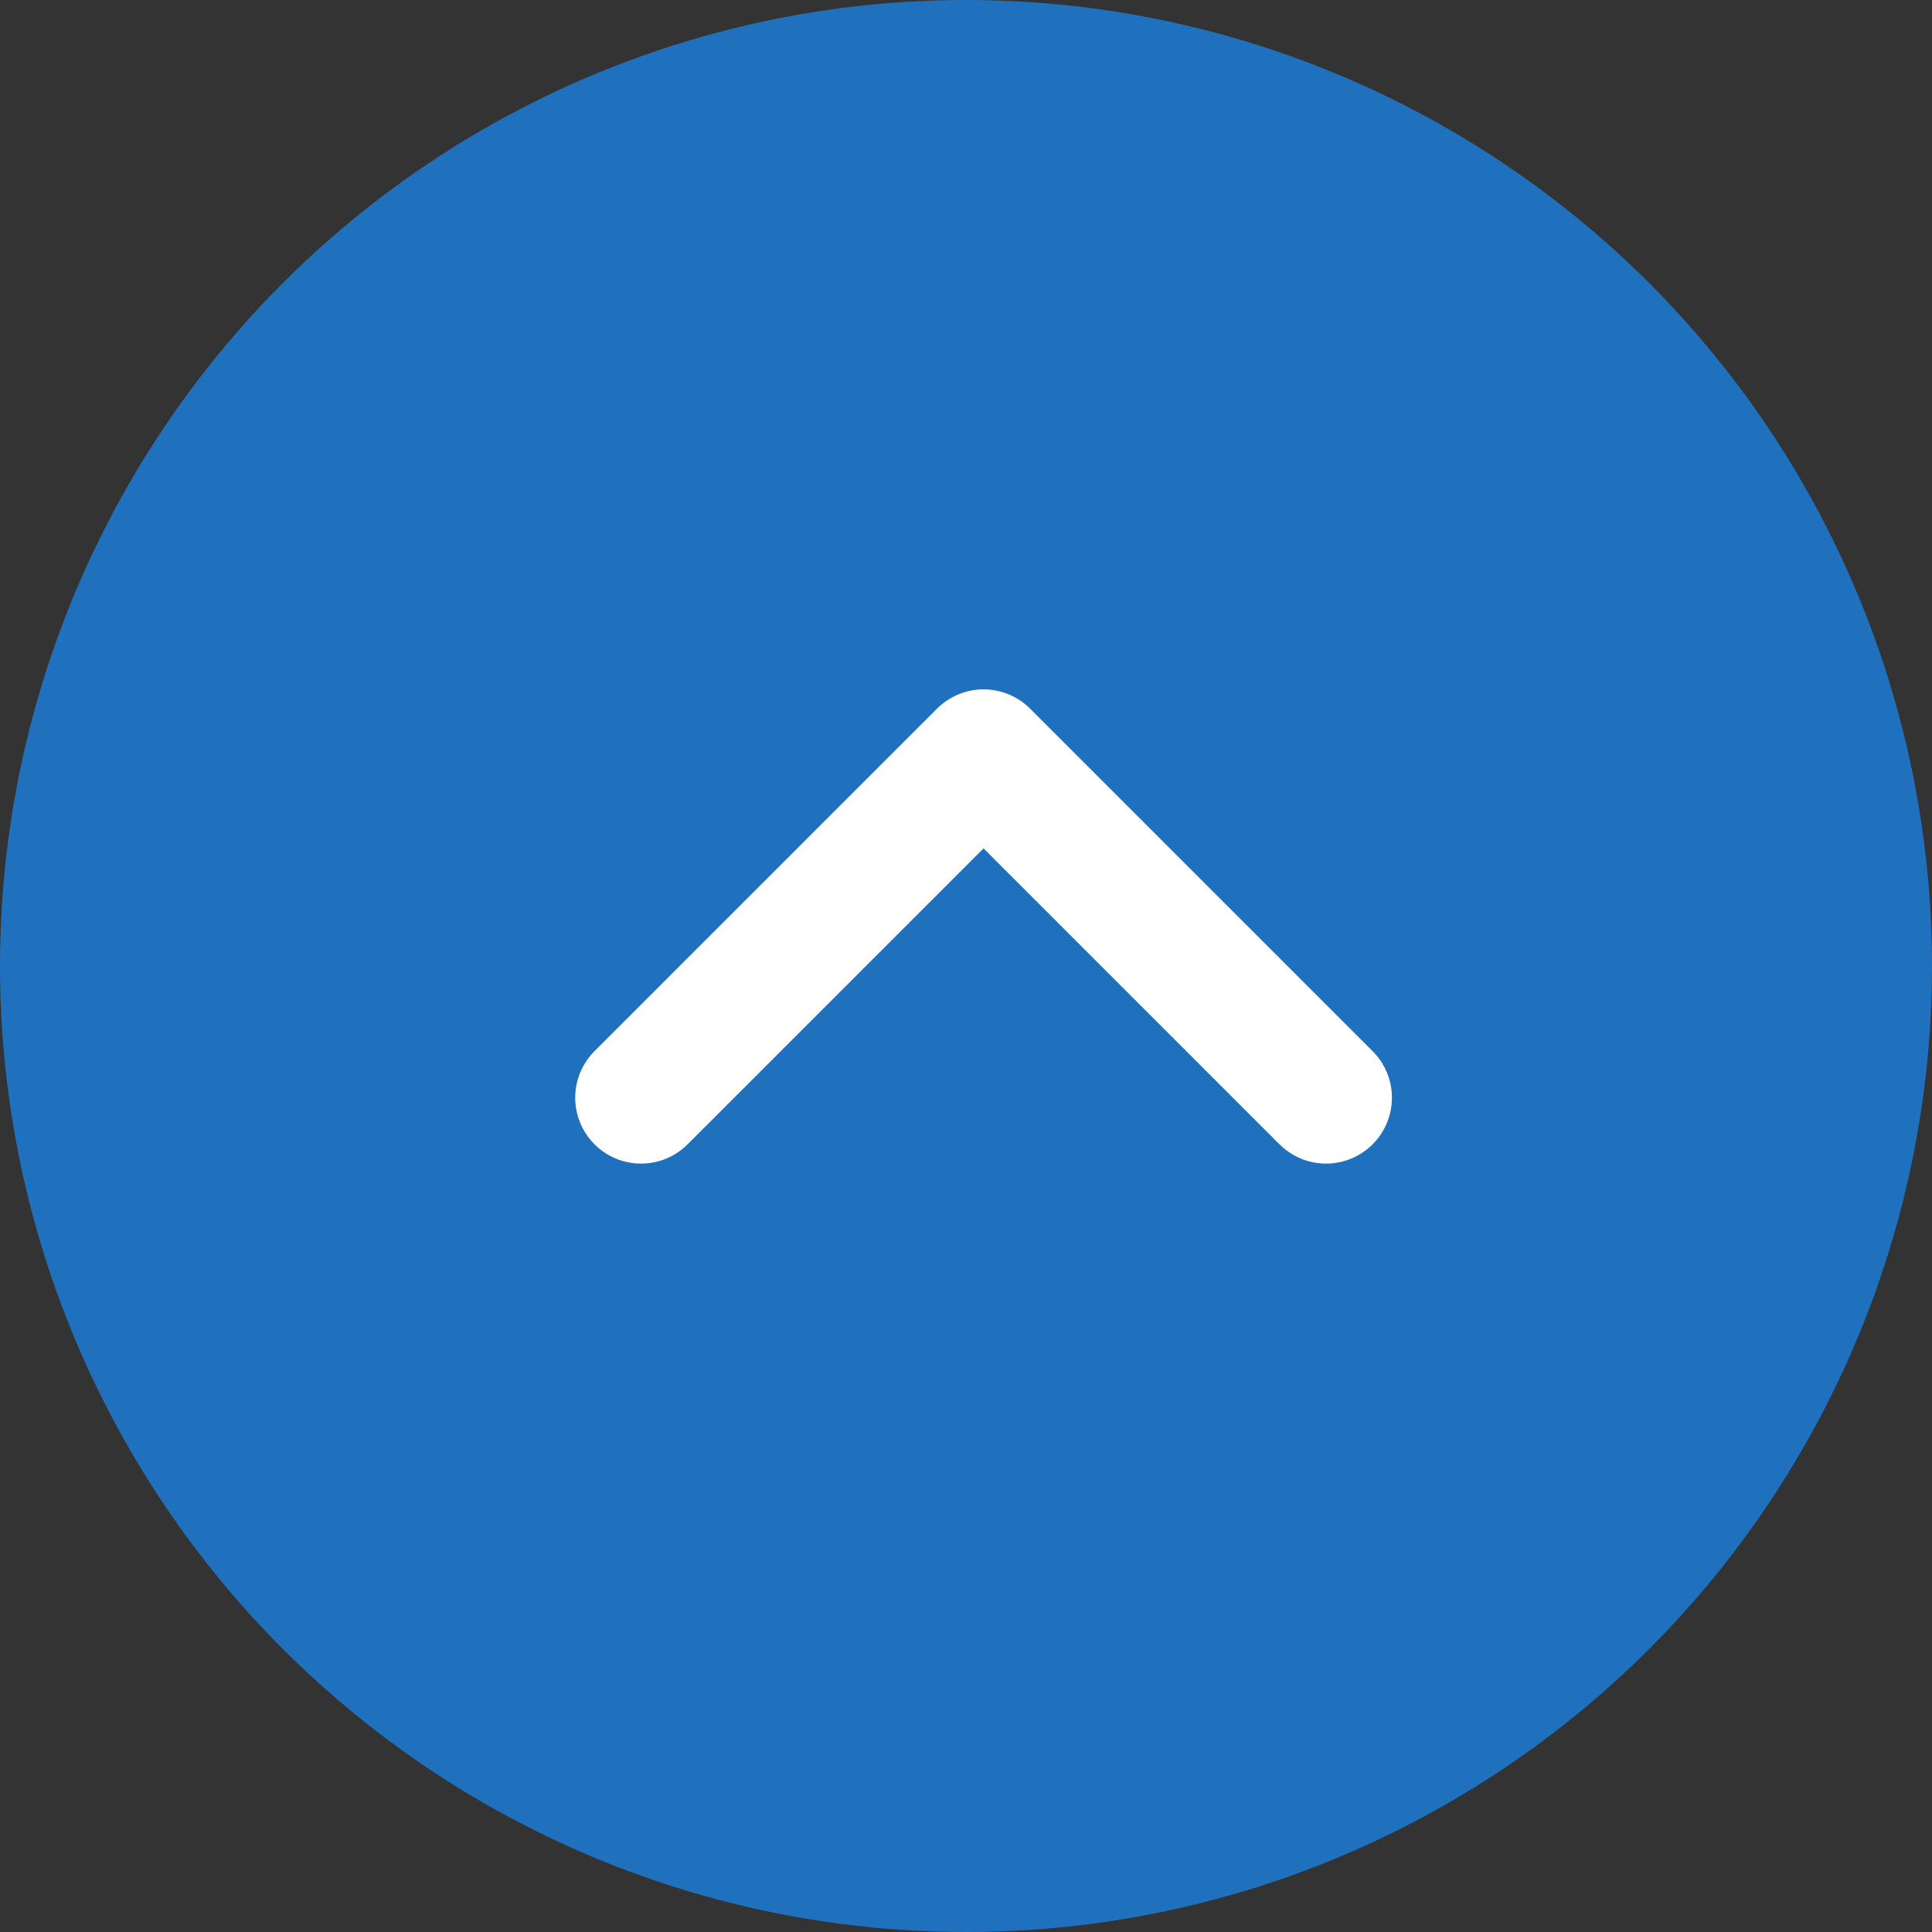
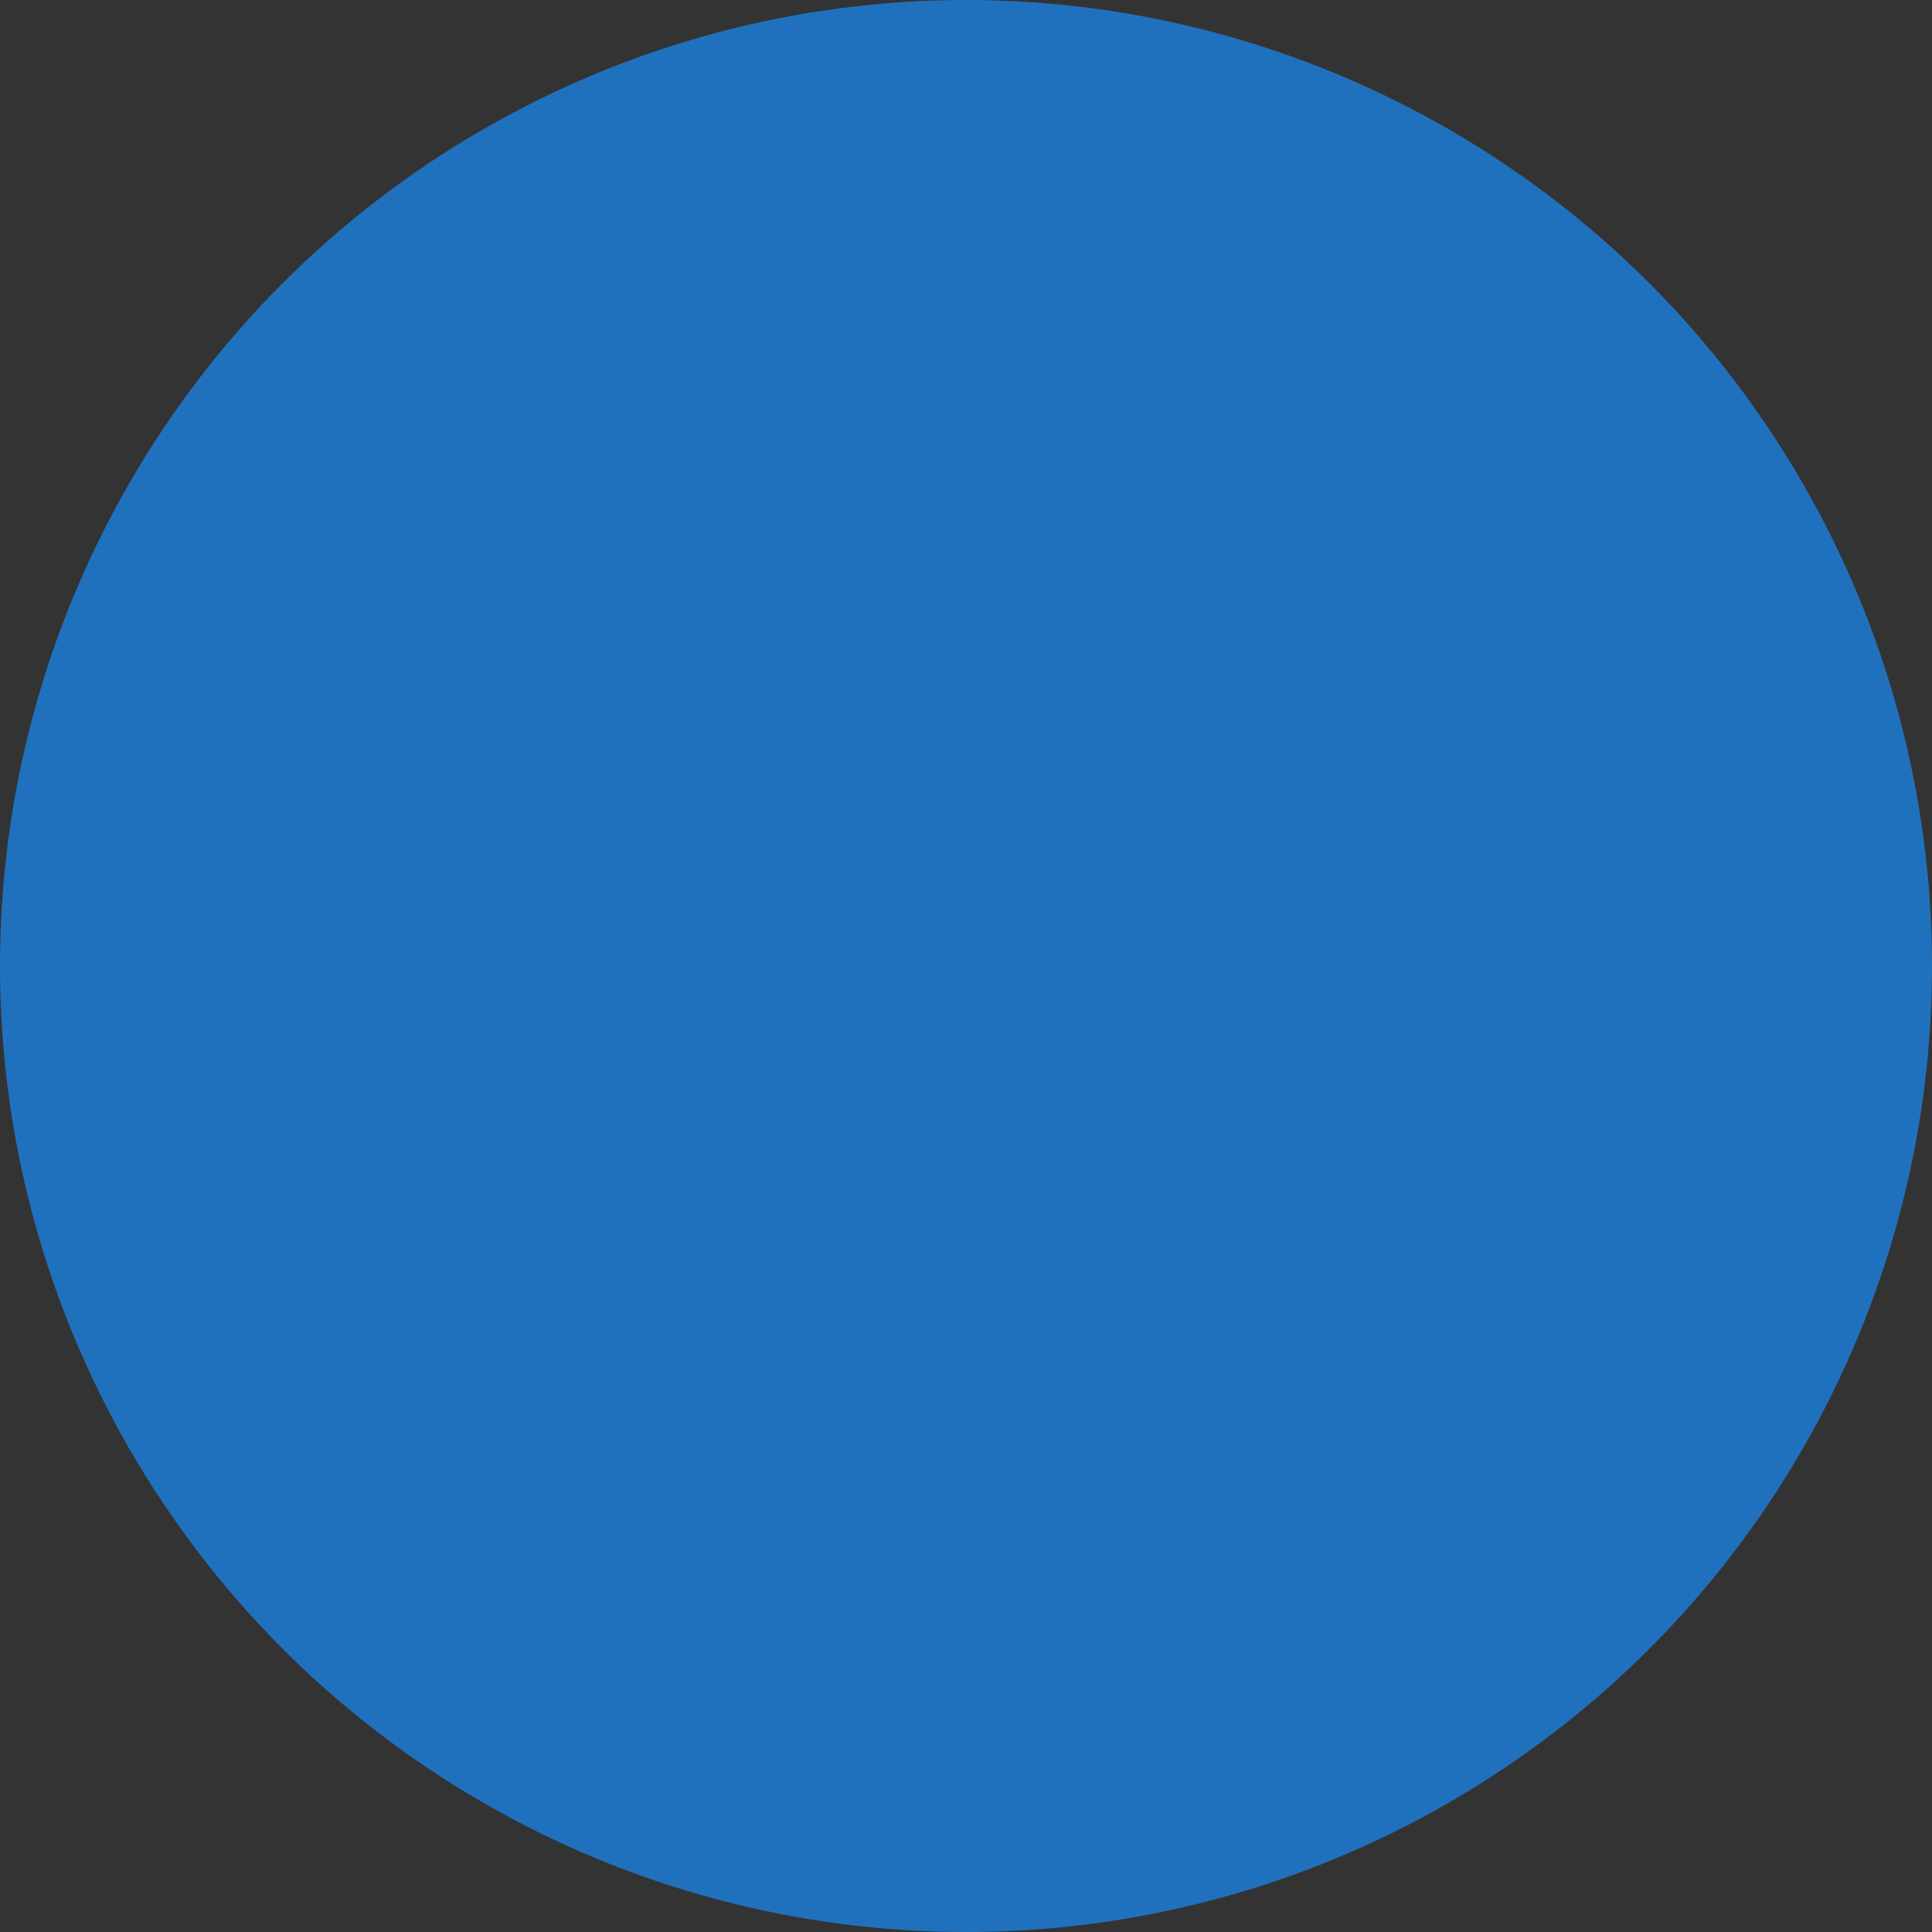
<svg xmlns="http://www.w3.org/2000/svg" id="Group_8731" data-name="Group 8731" version="1.1" viewBox="0 0 22 22">
  <rect x="0" y="0" width="22" height="22" fill="#333333" stroke="none" />
  <defs>
    <style>
      .cls-1 {
        fill: none;
        stroke: #fff;
        stroke-linecap: round;
        stroke-linejoin: round;
        stroke-width: 1.5px;
      }

      .cls-2 {
        fill: #2071bd;
        stroke-width: 0px;
      }
    </style>
  </defs>
  <g id="Group_3987" data-name="Group 3987">
    <g id="Group_3986" data-name="Group 3986">
      <g id="Group_1369" data-name="Group 1369">
        <circle id="Ellipse_227" data-name="Ellipse 227" class="cls-2" cx="11" cy="11" r="11" />
      </g>
    </g>
  </g>
-   <path id="Path_1668" data-name="Path 1668" class="cls-1" d="M15.1,12.5l-3.9-3.9-3.9,3.9" />
</svg>